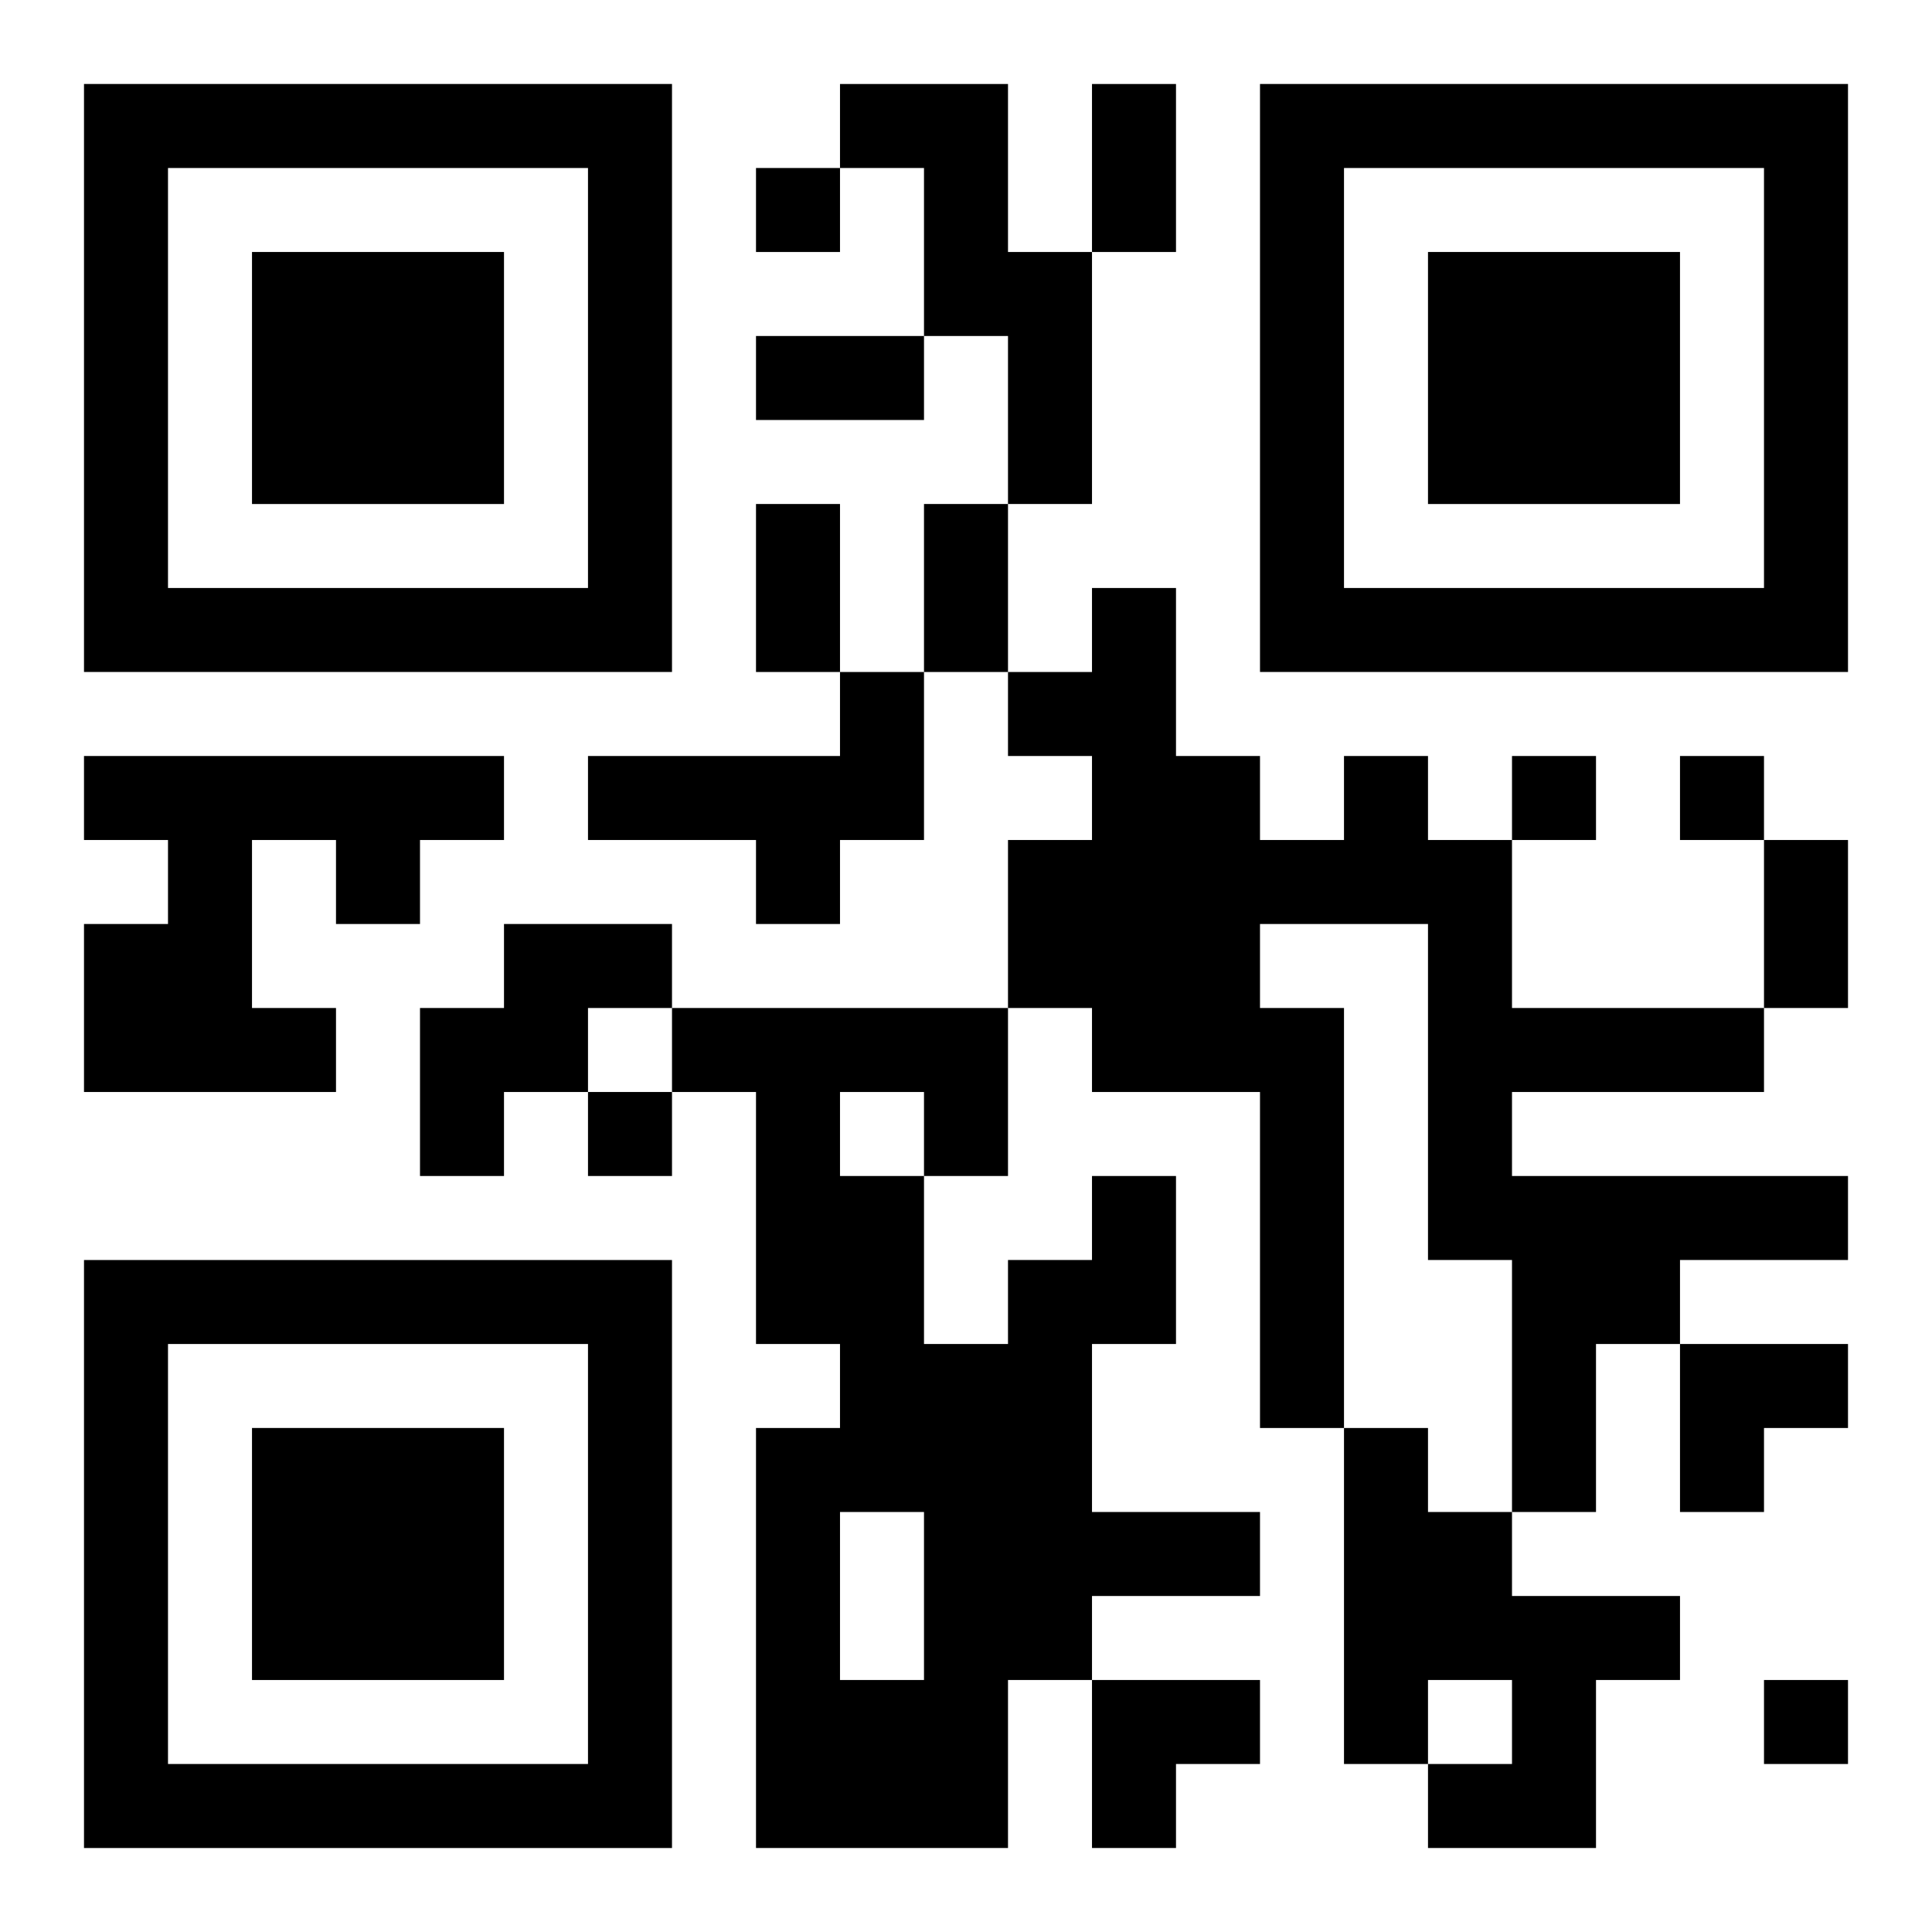
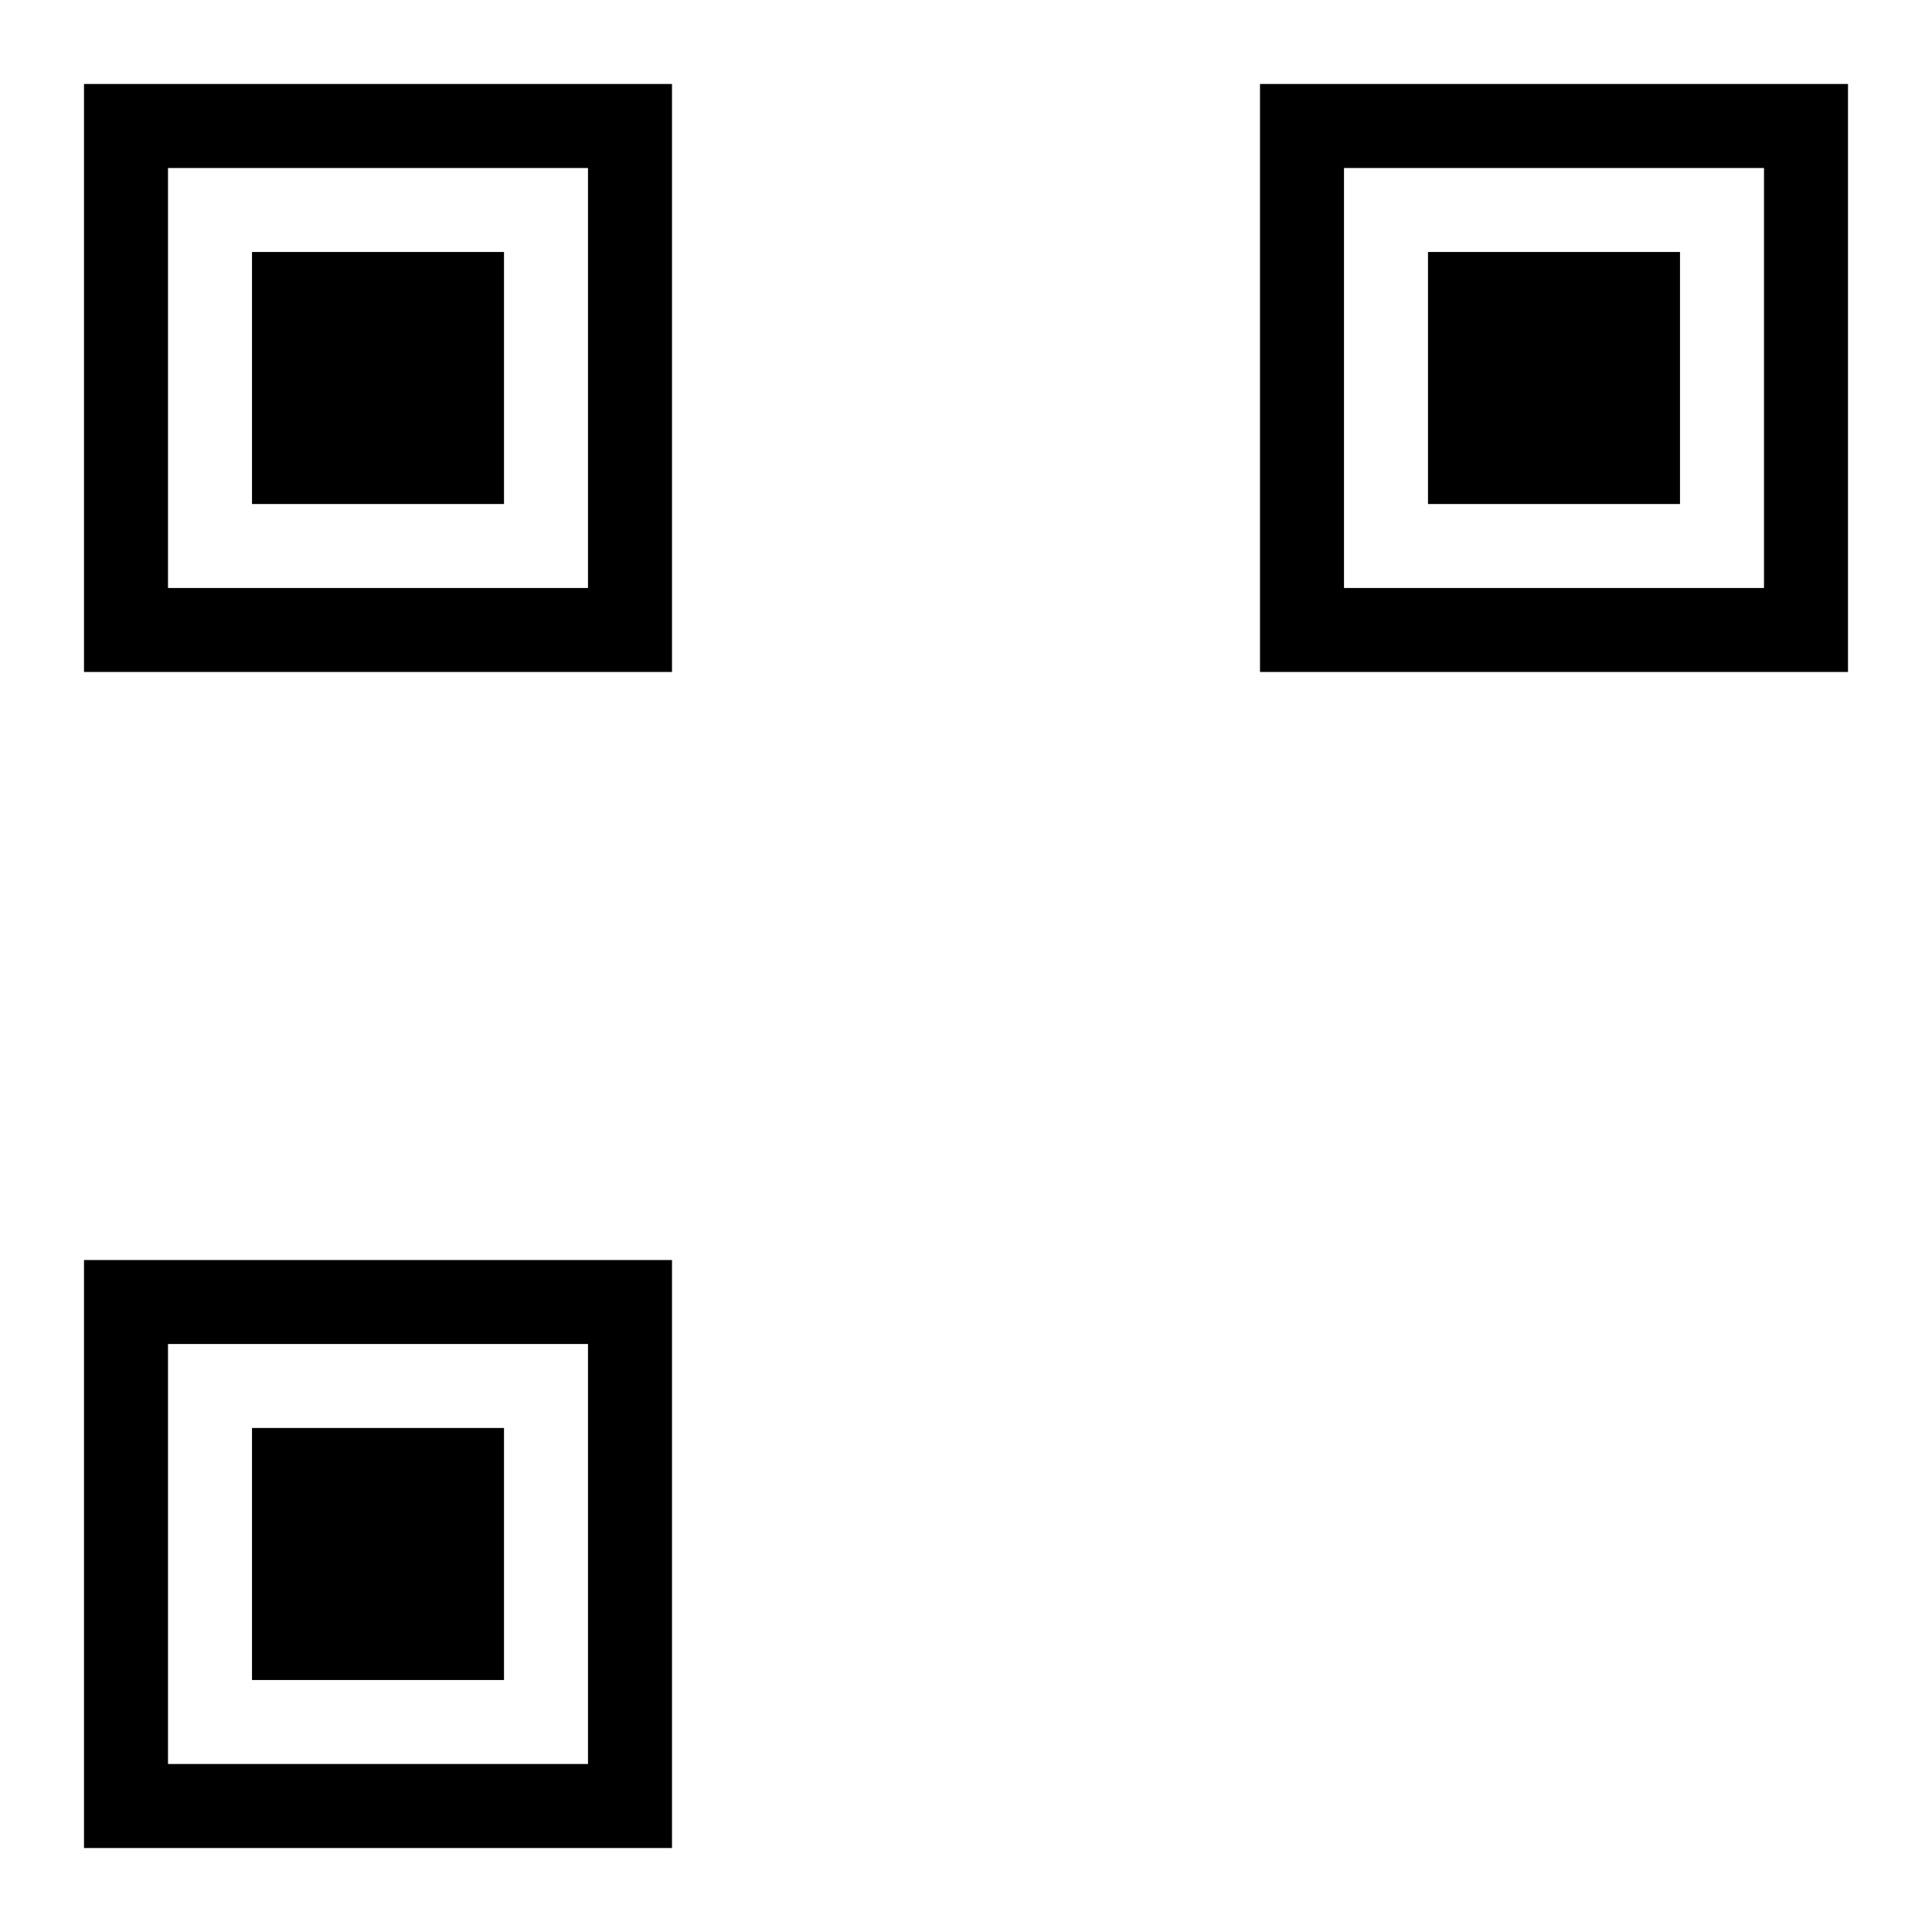
<svg xmlns="http://www.w3.org/2000/svg" xmlns:xlink="http://www.w3.org/1999/xlink" width="250" height="250" baseProfile="full" version="1.1" viewBox="-1 -1 23 23">
  <symbol id="a">
    <path d="m0 7v7h7v-7h-7zm1 1h5v5h-5v-5zm1 1v3h3v-3h-3z" />
  </symbol>
  <use y="-7" xlink:href="#a" />
  <use y="7" xlink:href="#a" />
  <use x="14" y="-7" xlink:href="#a" />
-   <path d="m9 0h2v2h1v3h-1v-2h-1v-2h-1v-1m0 7h1v2h-1v1h-1v-1h-2v-1h3v-1m-9 1h5v1h-1v1h-1v-1h-1v2h1v1h-3v-2h1v-1h-1v-1m15 0h1v1h1v2h3v1h-3v1h4v1h-2v1h-1v2h-1v-3h-1v-4h-2v1h1v5h-1v-4h-2v-1h-1v-2h1v-1h-1v-1h1v-1h1v2h1v1h1v-1m-10 2h2v1h-1v1h-1v1h-1v-2h1v-1m7 3h1v2h-1v2h2v1h-2v1h-1v2h-3v-5h1v-1h-1v-3h-1v-1h4v2h-1v2h1v-1h1v-1m-3-1v1h1v-1h-1m0 5v2h1v-2h-1m6-1h1v1h1v1h2v1h-1v2h-2v-1h1v-1h-1v1h-1v-4m-7-15v1h1v-1h-1m9 7v1h1v-1h-1m2 0v1h1v-1h-1m-13 4v1h1v-1h-1m14 7v1h1v-1h-1m-8-19h1v2h-1v-2m-4 3h2v1h-2v-1m0 2h1v2h-1v-2m2 0h1v2h-1v-2m10 4h1v2h-1v-2m-1 6h2v1h-1v1h-1zm-7 4h2v1h-1v1h-1z" />
</svg>